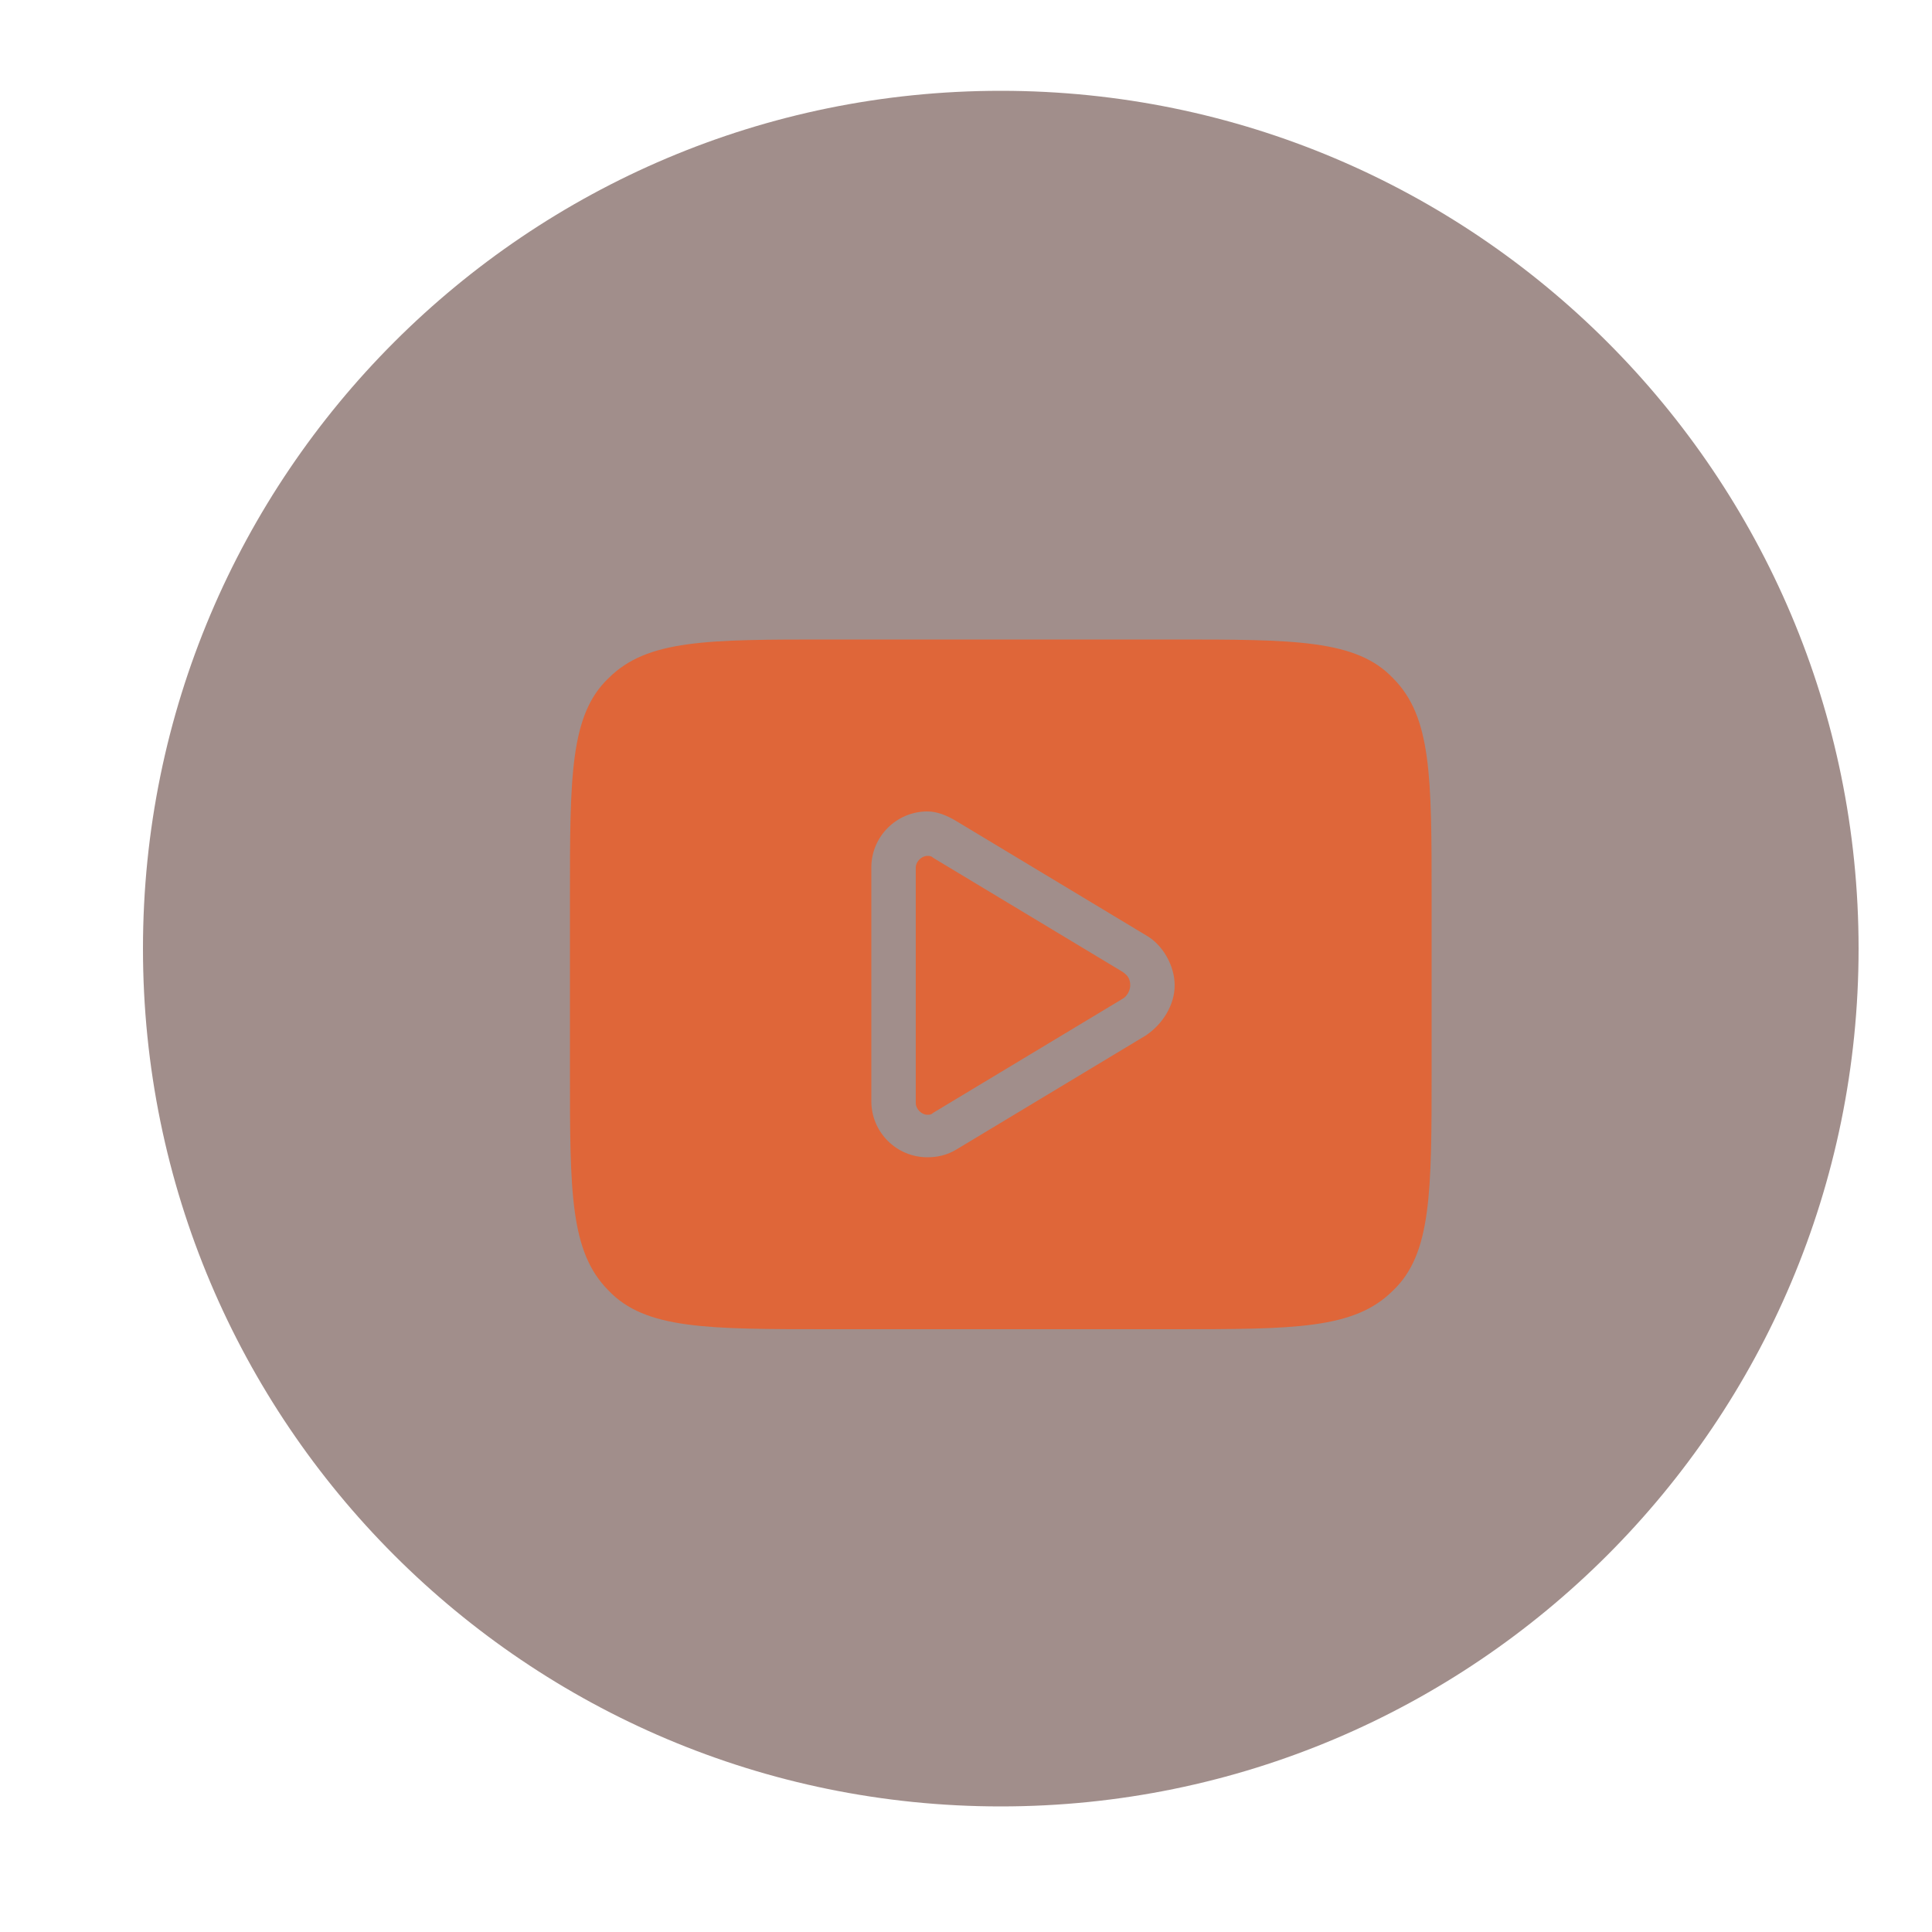
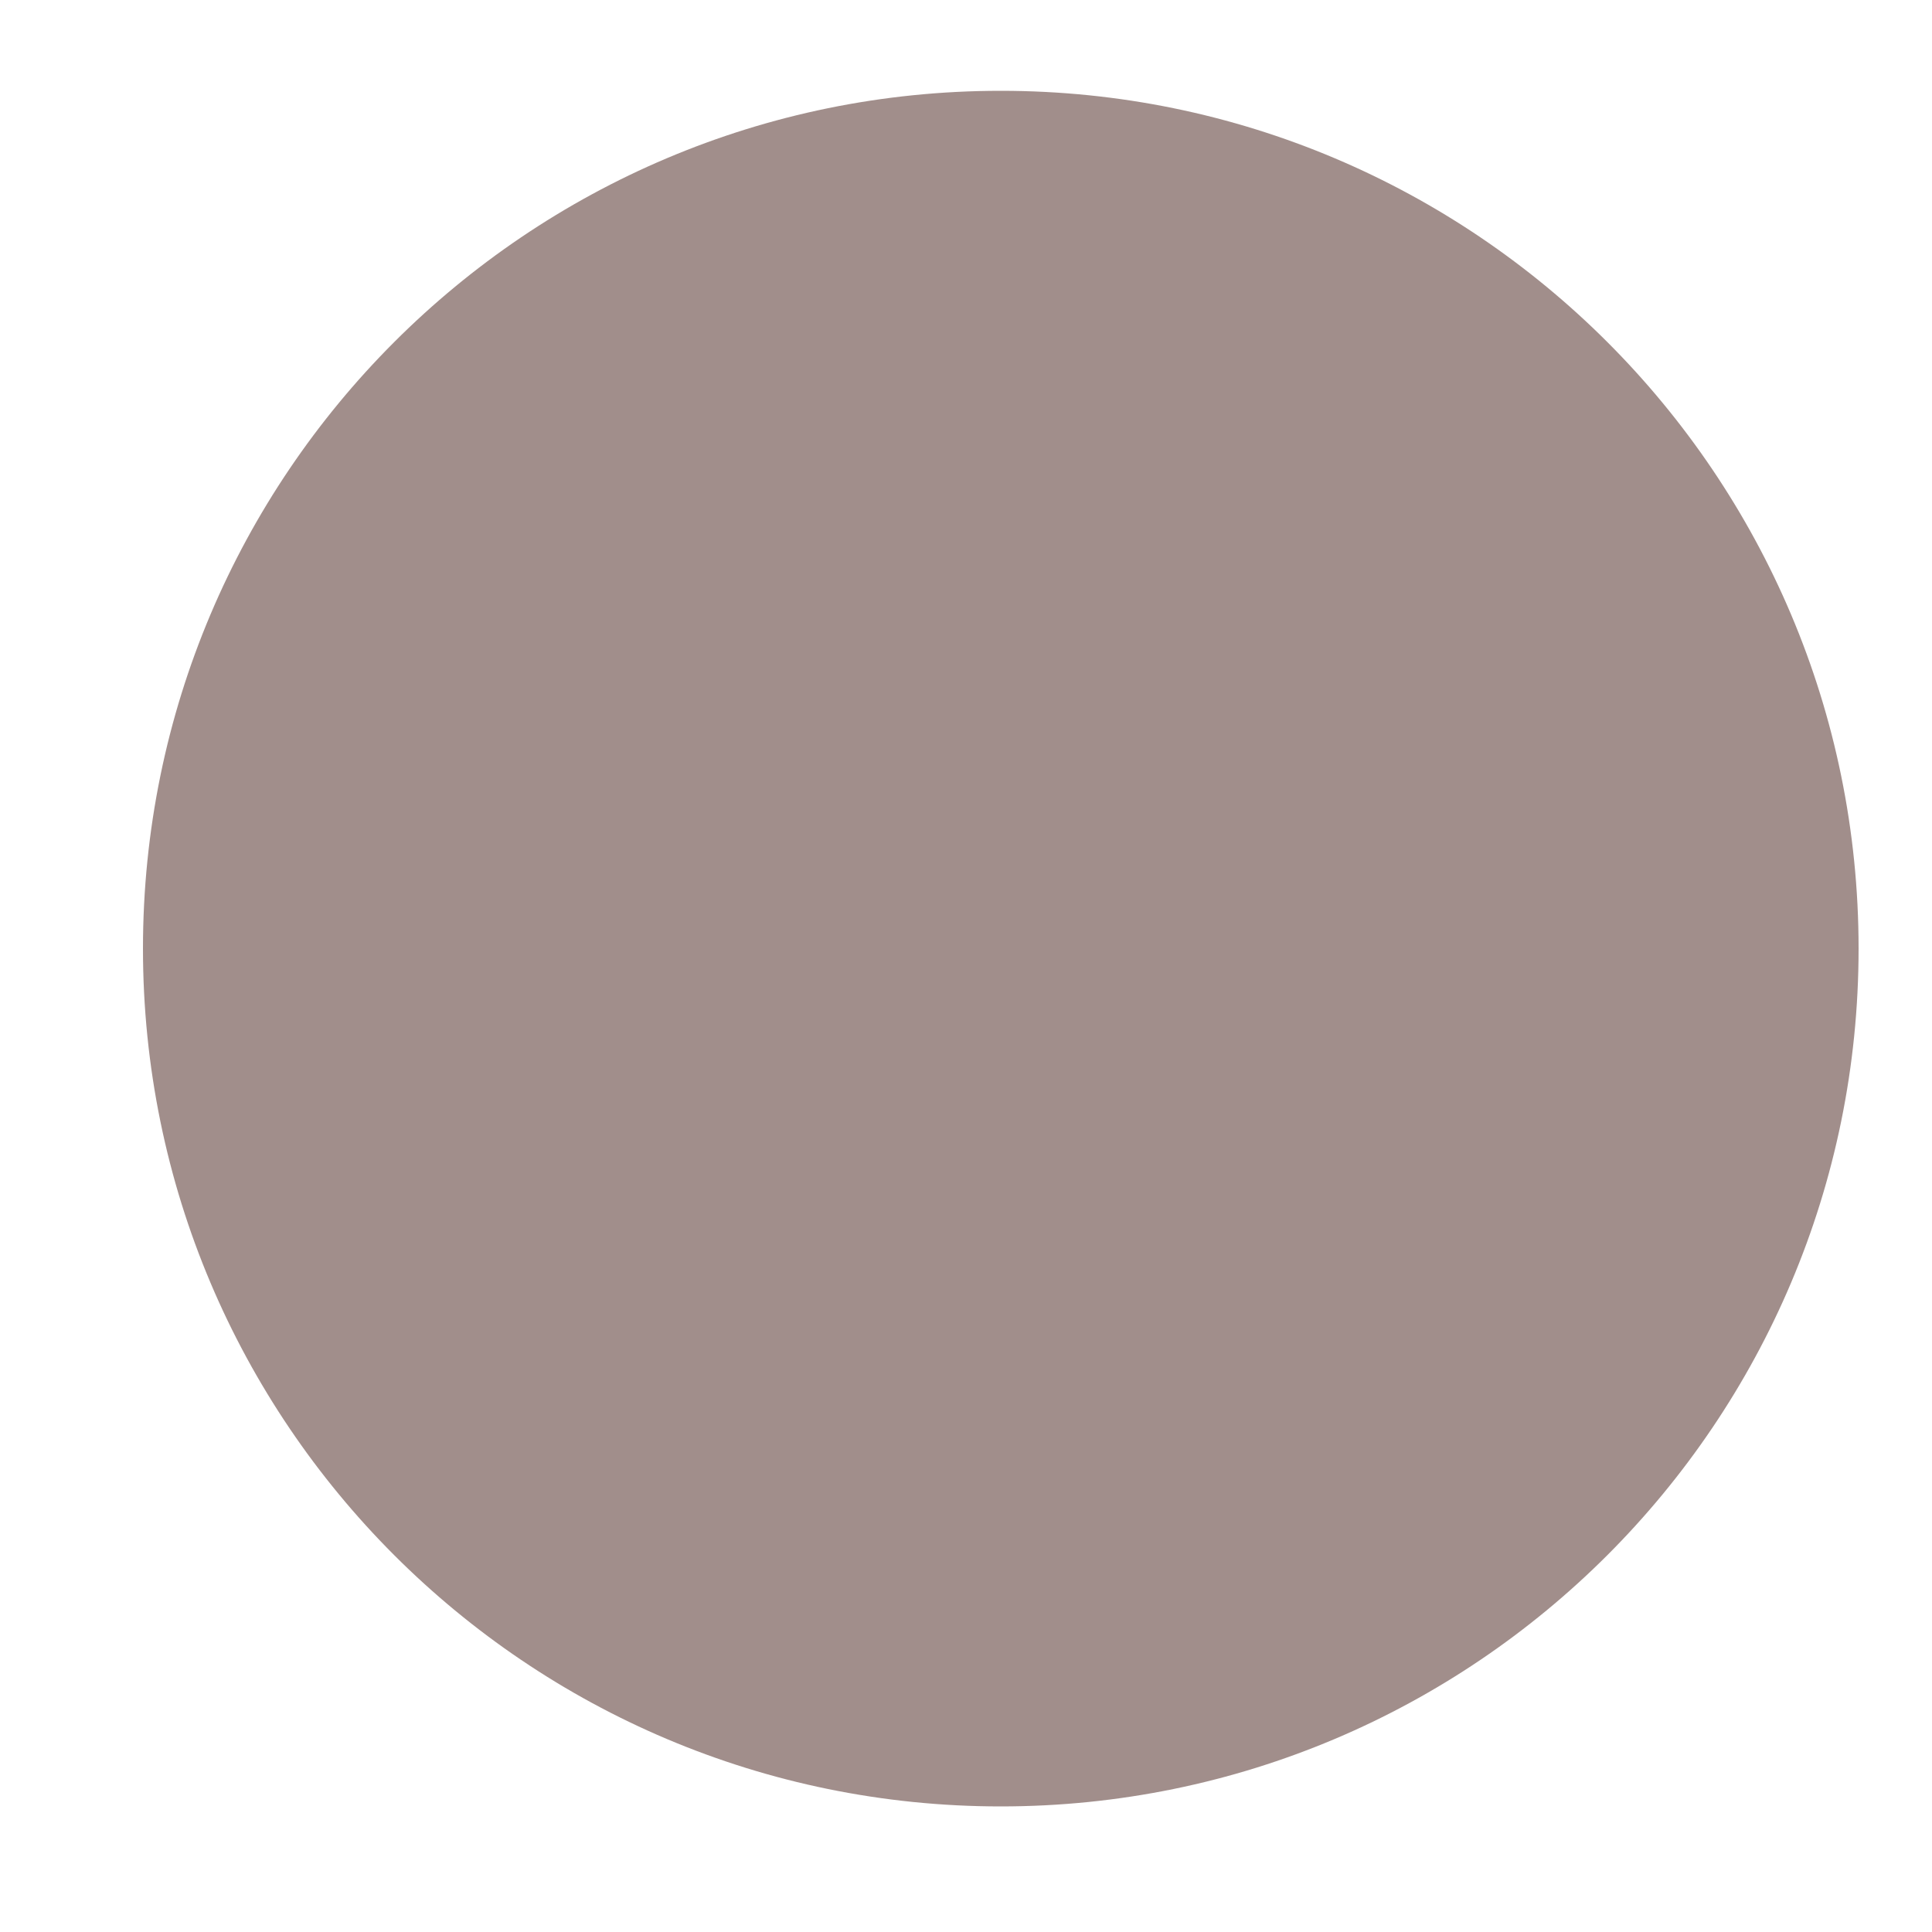
<svg xmlns="http://www.w3.org/2000/svg" width="512" height="512" viewBox="0 0 512 512" fill="none">
  <path opacity="0.5" d="M265.216 478.72C390.765 478.72 492.544 376.942 492.544 251.392C492.544 125.843 390.765 24.064 265.216 24.064C139.666 24.064 37.888 125.843 37.888 251.392C37.888 376.942 139.666 478.72 265.216 478.72Z" fill="#451F18" />
-   <path fill-rule="evenodd" clip-rule="evenodd" d="M151.04 238.08C151.04 205.824 151.04 189.44 161.28 179.712C171.52 169.472 187.392 169.472 219.648 169.472H310.784C343.04 169.472 359.424 169.472 369.152 179.712C379.392 189.952 379.392 205.824 379.392 238.08V283.648C379.392 315.904 379.392 332.288 369.152 342.016C358.912 352.256 343.04 352.256 310.784 352.256H219.648C187.392 352.256 171.008 352.256 161.28 342.016C151.04 331.776 151.04 315.904 151.04 283.648V238.08ZM242.688 229.888C242.688 228.352 244.224 226.816 245.76 226.816C246.272 226.816 246.784 226.816 247.296 227.328L297.472 257.536C299.008 258.56 299.52 259.584 299.52 261.12C299.52 262.656 298.496 264.192 297.472 264.704L247.296 294.912C246.784 295.424 246.272 295.424 245.76 295.424C244.224 295.424 242.688 293.888 242.688 292.352V229.888ZM245.76 215.04C237.568 215.04 230.912 221.696 230.912 229.888V291.84C230.912 300.032 237.568 306.688 245.76 306.688C248.32 306.688 250.88 306.176 253.44 304.64L303.616 274.432C308.224 271.36 311.296 266.24 311.296 261.12C311.296 256 308.224 250.368 303.616 247.808L253.44 217.6C250.88 216.064 248.32 215.04 245.76 215.04Z" fill="#DF6639" />
</svg>